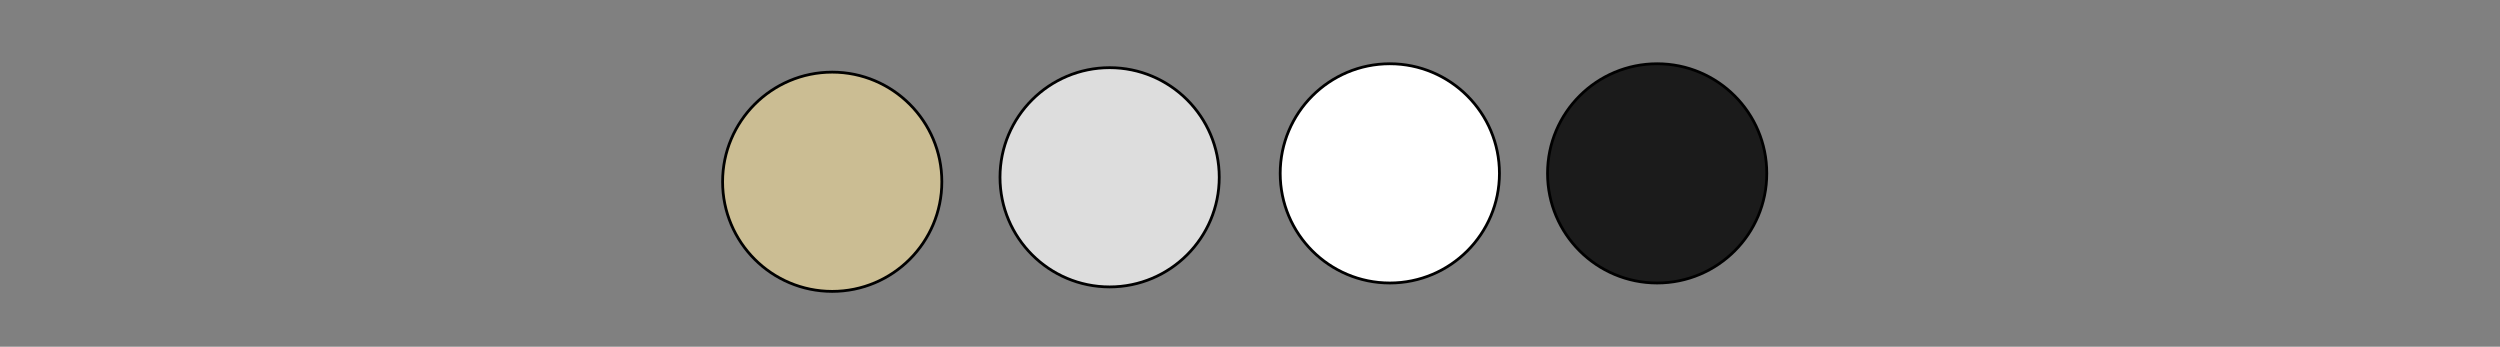
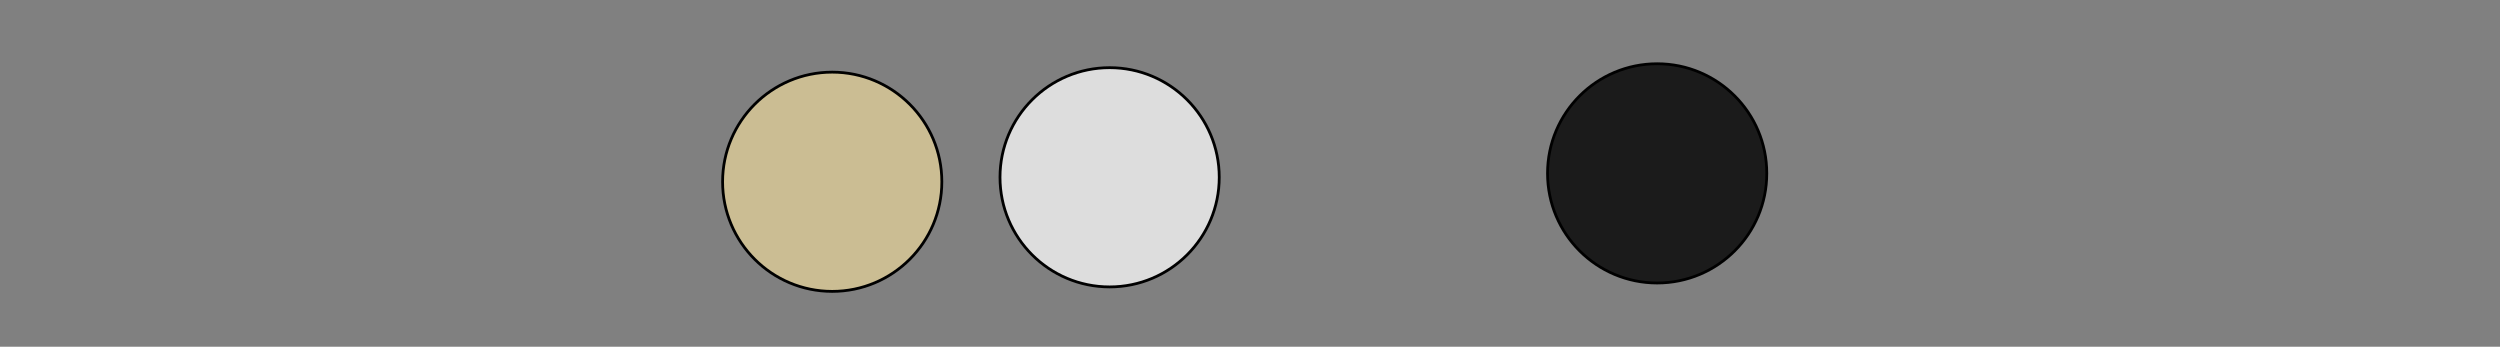
<svg xmlns="http://www.w3.org/2000/svg" version="1.1" id="Ebene_1" x="0px" y="0px" viewBox="0 0 447 62" style="enable-background:new 0 0 447 62;" xml:space="preserve">
  <rect x="0" y="0" width="447" height="62" fill="#808080" stroke="none" />
  <style type="text/css">
	.st0{fill:#FFFFFF;stroke:#000000;stroke-width:0.5;stroke-miterlimit:10;}
	.st1{fill:#1B1B1B;stroke:#000000;stroke-width:0.5;stroke-miterlimit:10;}
	.st2{fill:#DDDDDD;stroke:#000000;stroke-width:0.5;stroke-miterlimit:10;}
	.st3{fill:#CBBD93;stroke:#000000;stroke-width:0.5;stroke-miterlimit:10;}
</style>
-   <circle class="st0" cx="248.5" cy="31" r="19.6" />
  <circle class="st1" cx="296.3" cy="31" r="19.6" />
  <circle class="st2" cx="198.4" cy="31.7" r="19.6" />
  <circle class="st3" cx="148.8" cy="32.5" r="19.6" />
</svg>